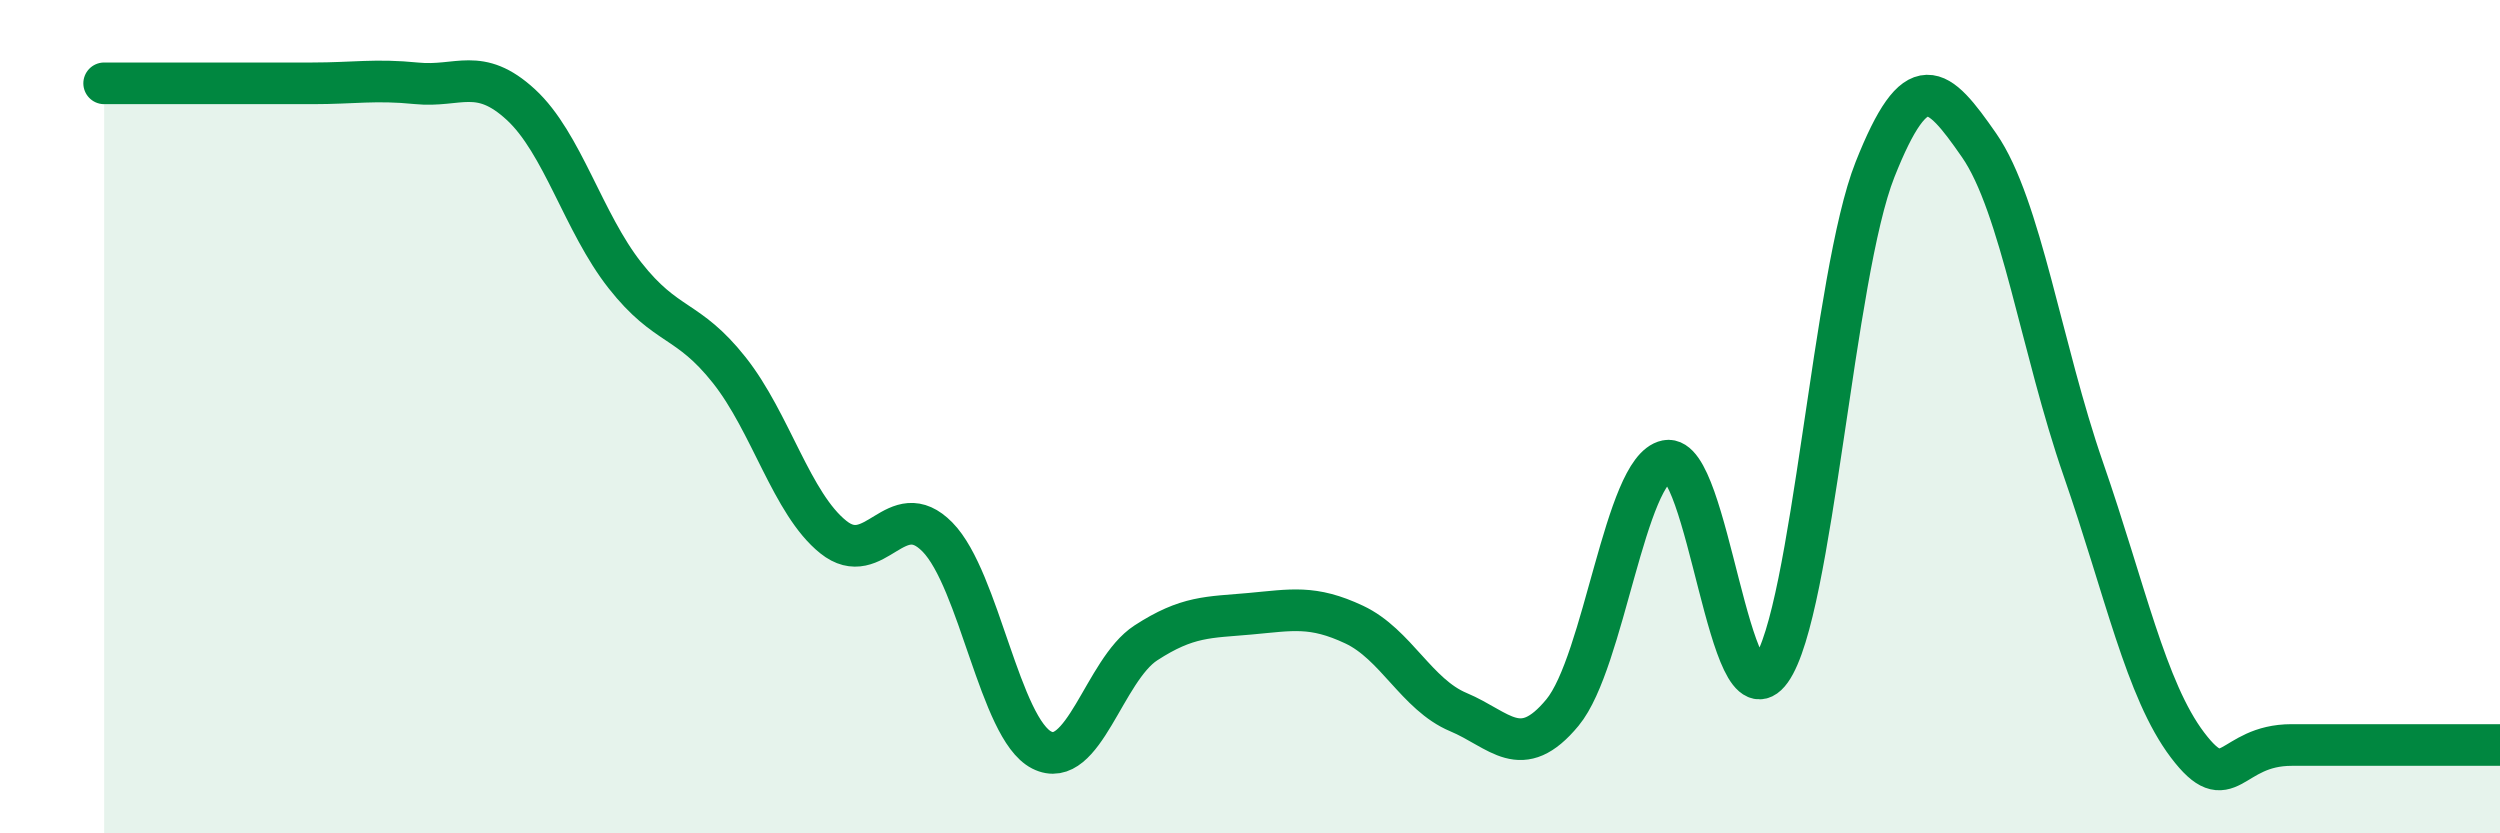
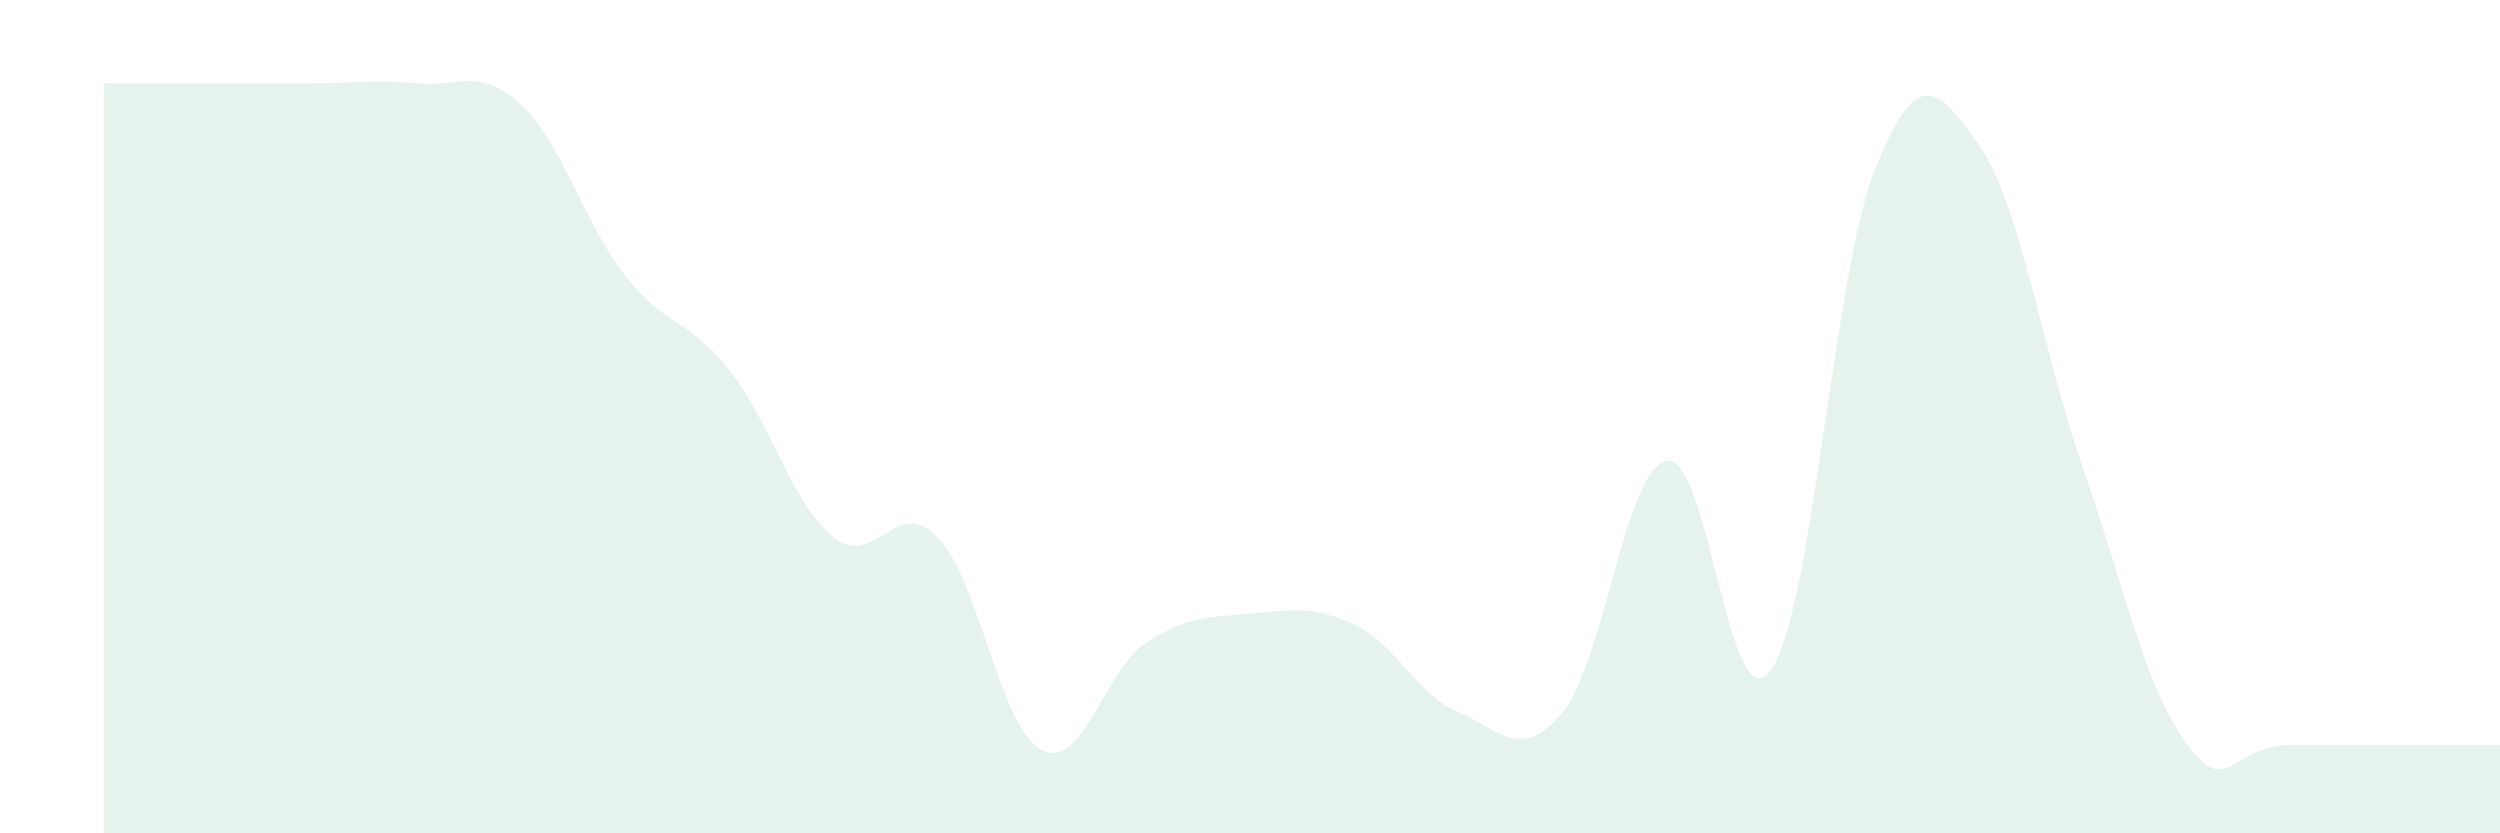
<svg xmlns="http://www.w3.org/2000/svg" width="60" height="20" viewBox="0 0 60 20">
  <path d="M 2.5,2 C 3,2 4,2 5,2 C 6,2 6.5,2 7.5,2 C 8.5,2 9,1.9 10,2 C 11,2.1 11.5,1.59 12.5,2.51 C 13.5,3.43 14,5.34 15,6.61 C 16,7.88 16.5,7.62 17.5,8.88 C 18.5,10.14 19,12.09 20,12.89 C 21,13.69 21.5,11.87 22.5,12.89 C 23.5,13.91 24,17.49 25,18 C 26,18.51 26.5,16.08 27.5,15.43 C 28.5,14.78 29,14.82 30,14.73 C 31,14.64 31.5,14.52 32.5,14.99 C 33.5,15.46 34,16.67 35,17.09 C 36,17.51 36.5,18.31 37.5,17.1 C 38.5,15.89 39,11.26 40,11.06 C 41,10.86 41.5,17.49 42.5,16.09 C 43.5,14.69 44,6.59 45,4.07 C 46,1.55 46.5,2.05 47.5,3.49 C 48.5,4.93 49,8.38 50,11.26 C 51,14.14 51.5,16.56 52.5,17.88 C 53.5,19.2 53.5,17.88 55,17.88 C 56.5,17.88 59,17.88 60,17.88L60 20L2.5 20Z" fill="#008740" opacity="0.1" stroke-linecap="round" stroke-linejoin="round" />
-   <path d="M 2.5,2 C 3,2 4,2 5,2 C 6,2 6.5,2 7.5,2 C 8.5,2 9,1.9 10,2 C 11,2.1 11.5,1.59 12.5,2.51 C 13.5,3.43 14,5.34 15,6.61 C 16,7.88 16.5,7.62 17.5,8.88 C 18.5,10.14 19,12.09 20,12.89 C 21,13.69 21.5,11.87 22.5,12.89 C 23.5,13.91 24,17.49 25,18 C 26,18.51 26.5,16.08 27.5,15.43 C 28.5,14.78 29,14.82 30,14.73 C 31,14.64 31.5,14.52 32.5,14.99 C 33.5,15.46 34,16.67 35,17.09 C 36,17.51 36.5,18.31 37.5,17.1 C 38.5,15.89 39,11.26 40,11.06 C 41,10.86 41.5,17.49 42.5,16.09 C 43.5,14.69 44,6.59 45,4.07 C 46,1.55 46.5,2.05 47.5,3.49 C 48.5,4.93 49,8.38 50,11.26 C 51,14.14 51.5,16.56 52.5,17.88 C 53.5,19.2 53.5,17.88 55,17.88 C 56.5,17.88 59,17.88 60,17.88" stroke="#008740" stroke-width="1" fill="none" stroke-linecap="round" stroke-linejoin="round" />
</svg>